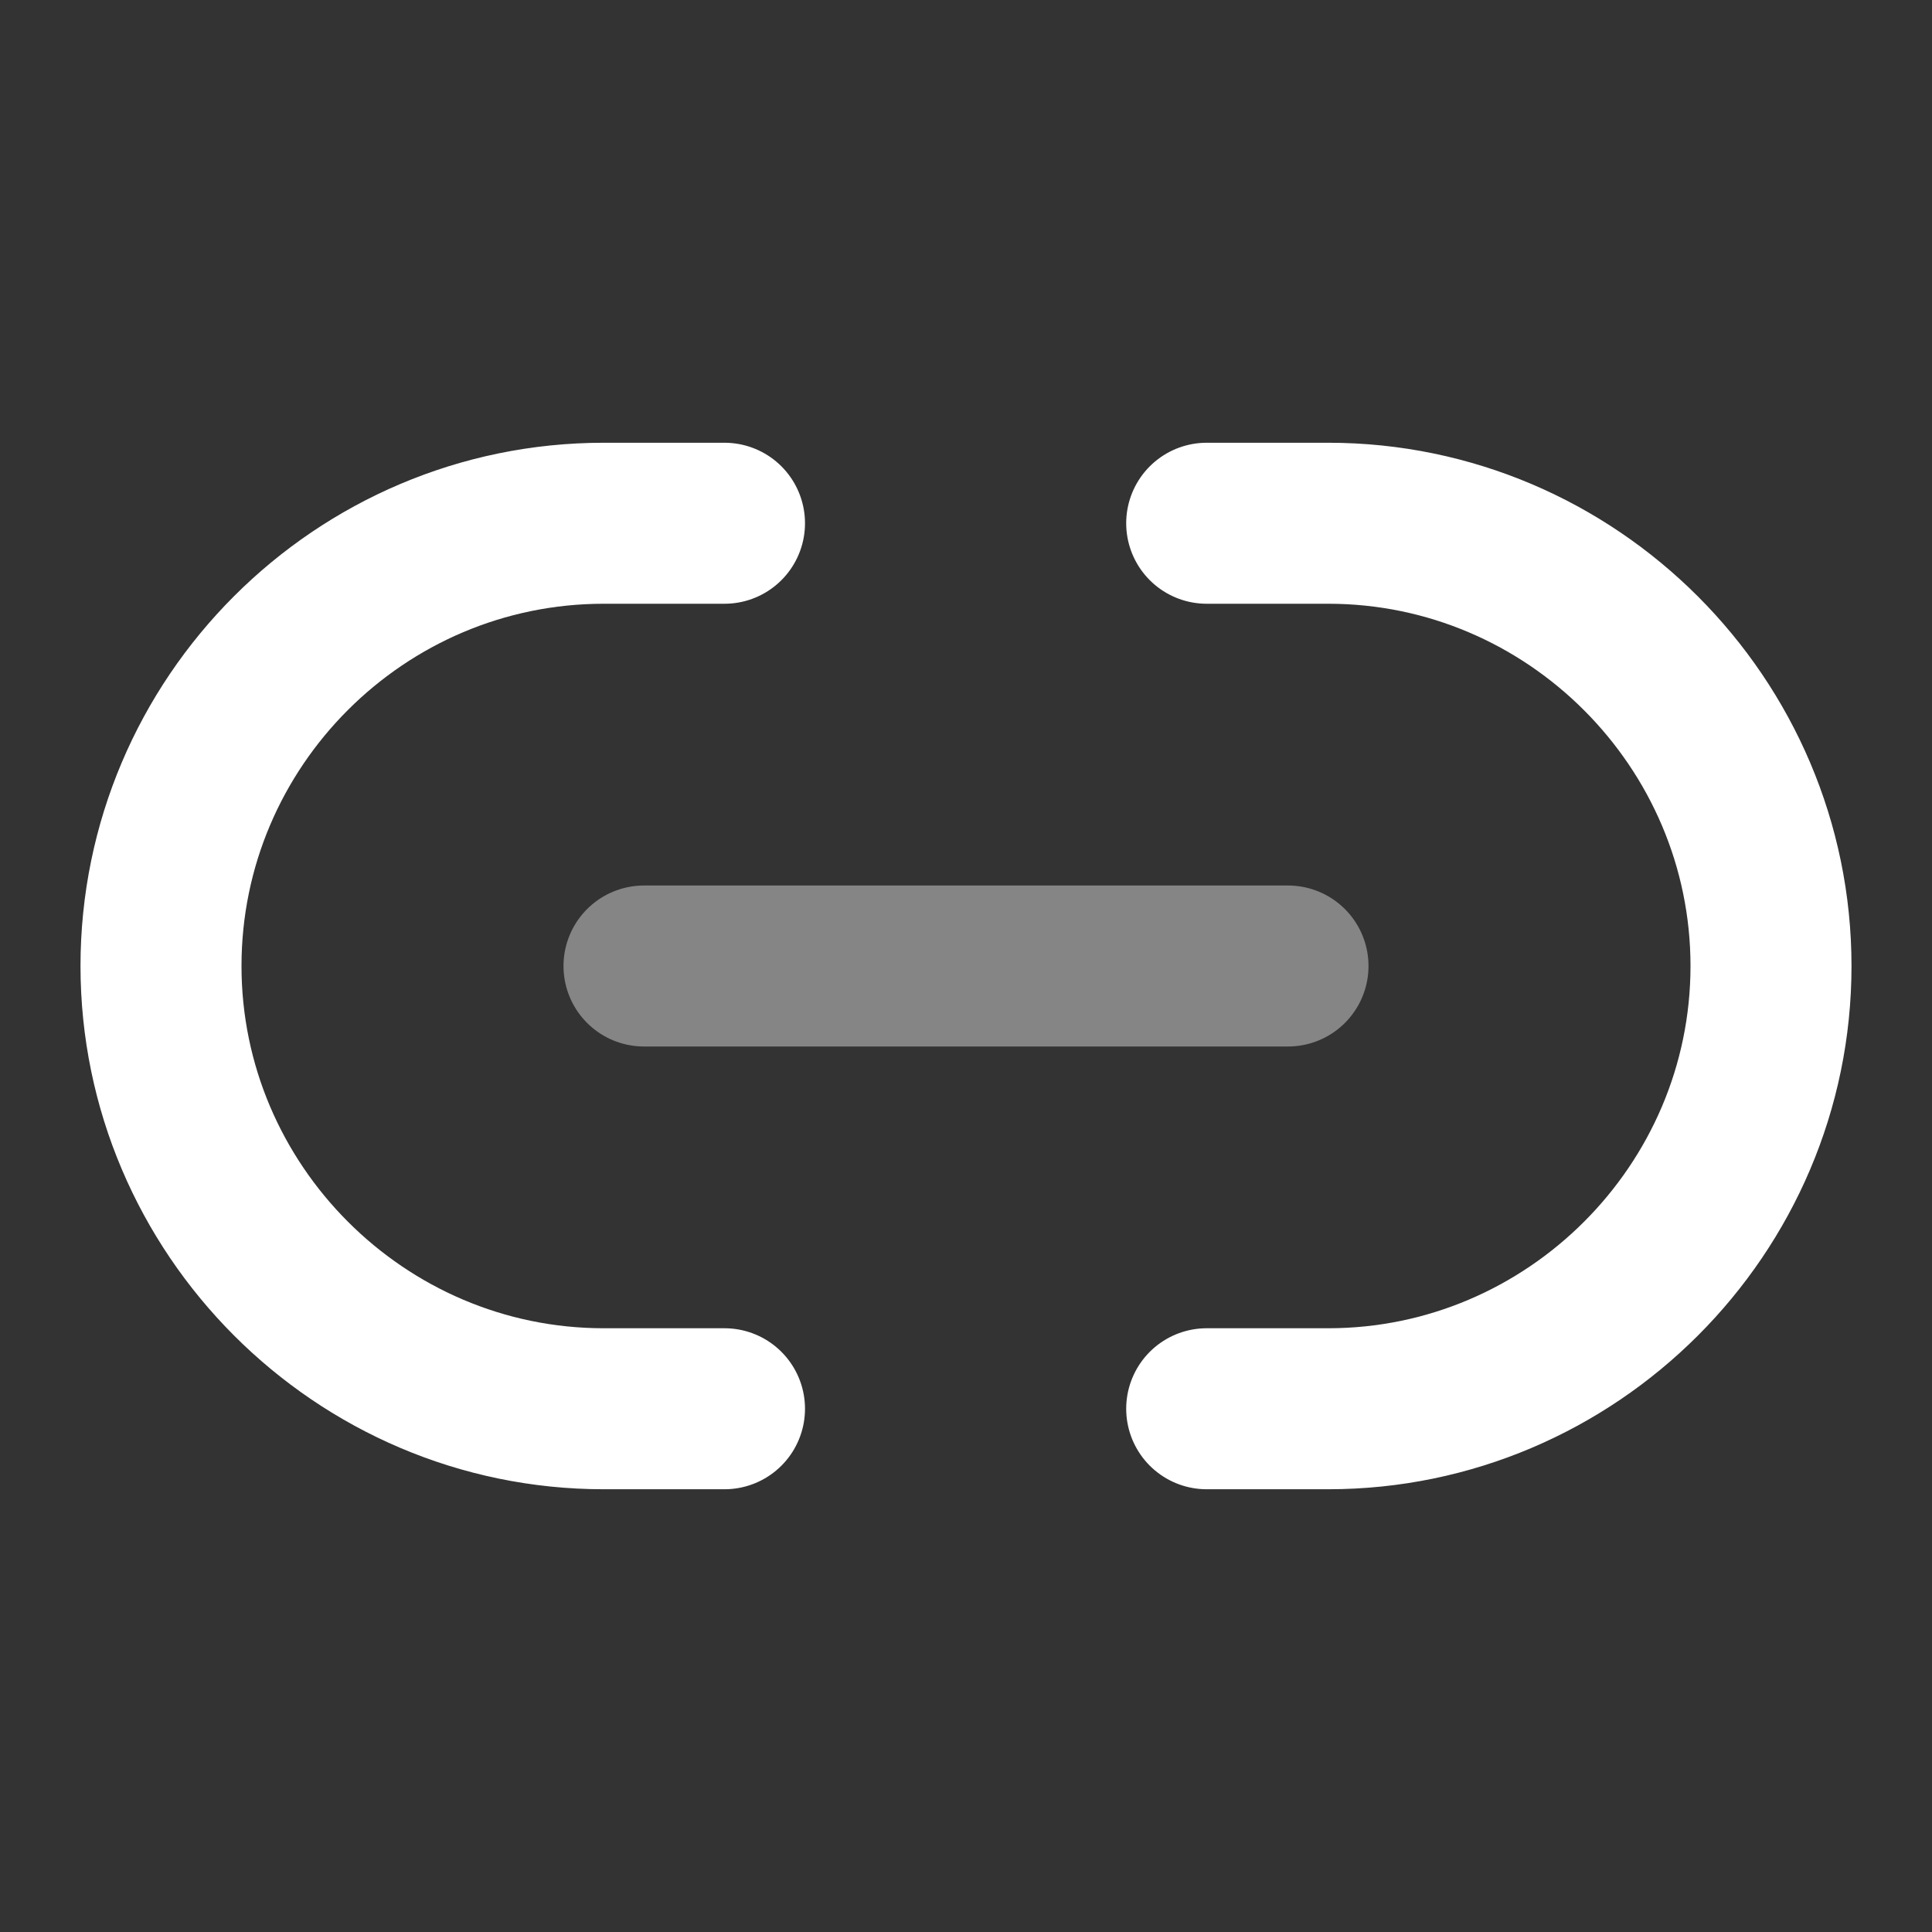
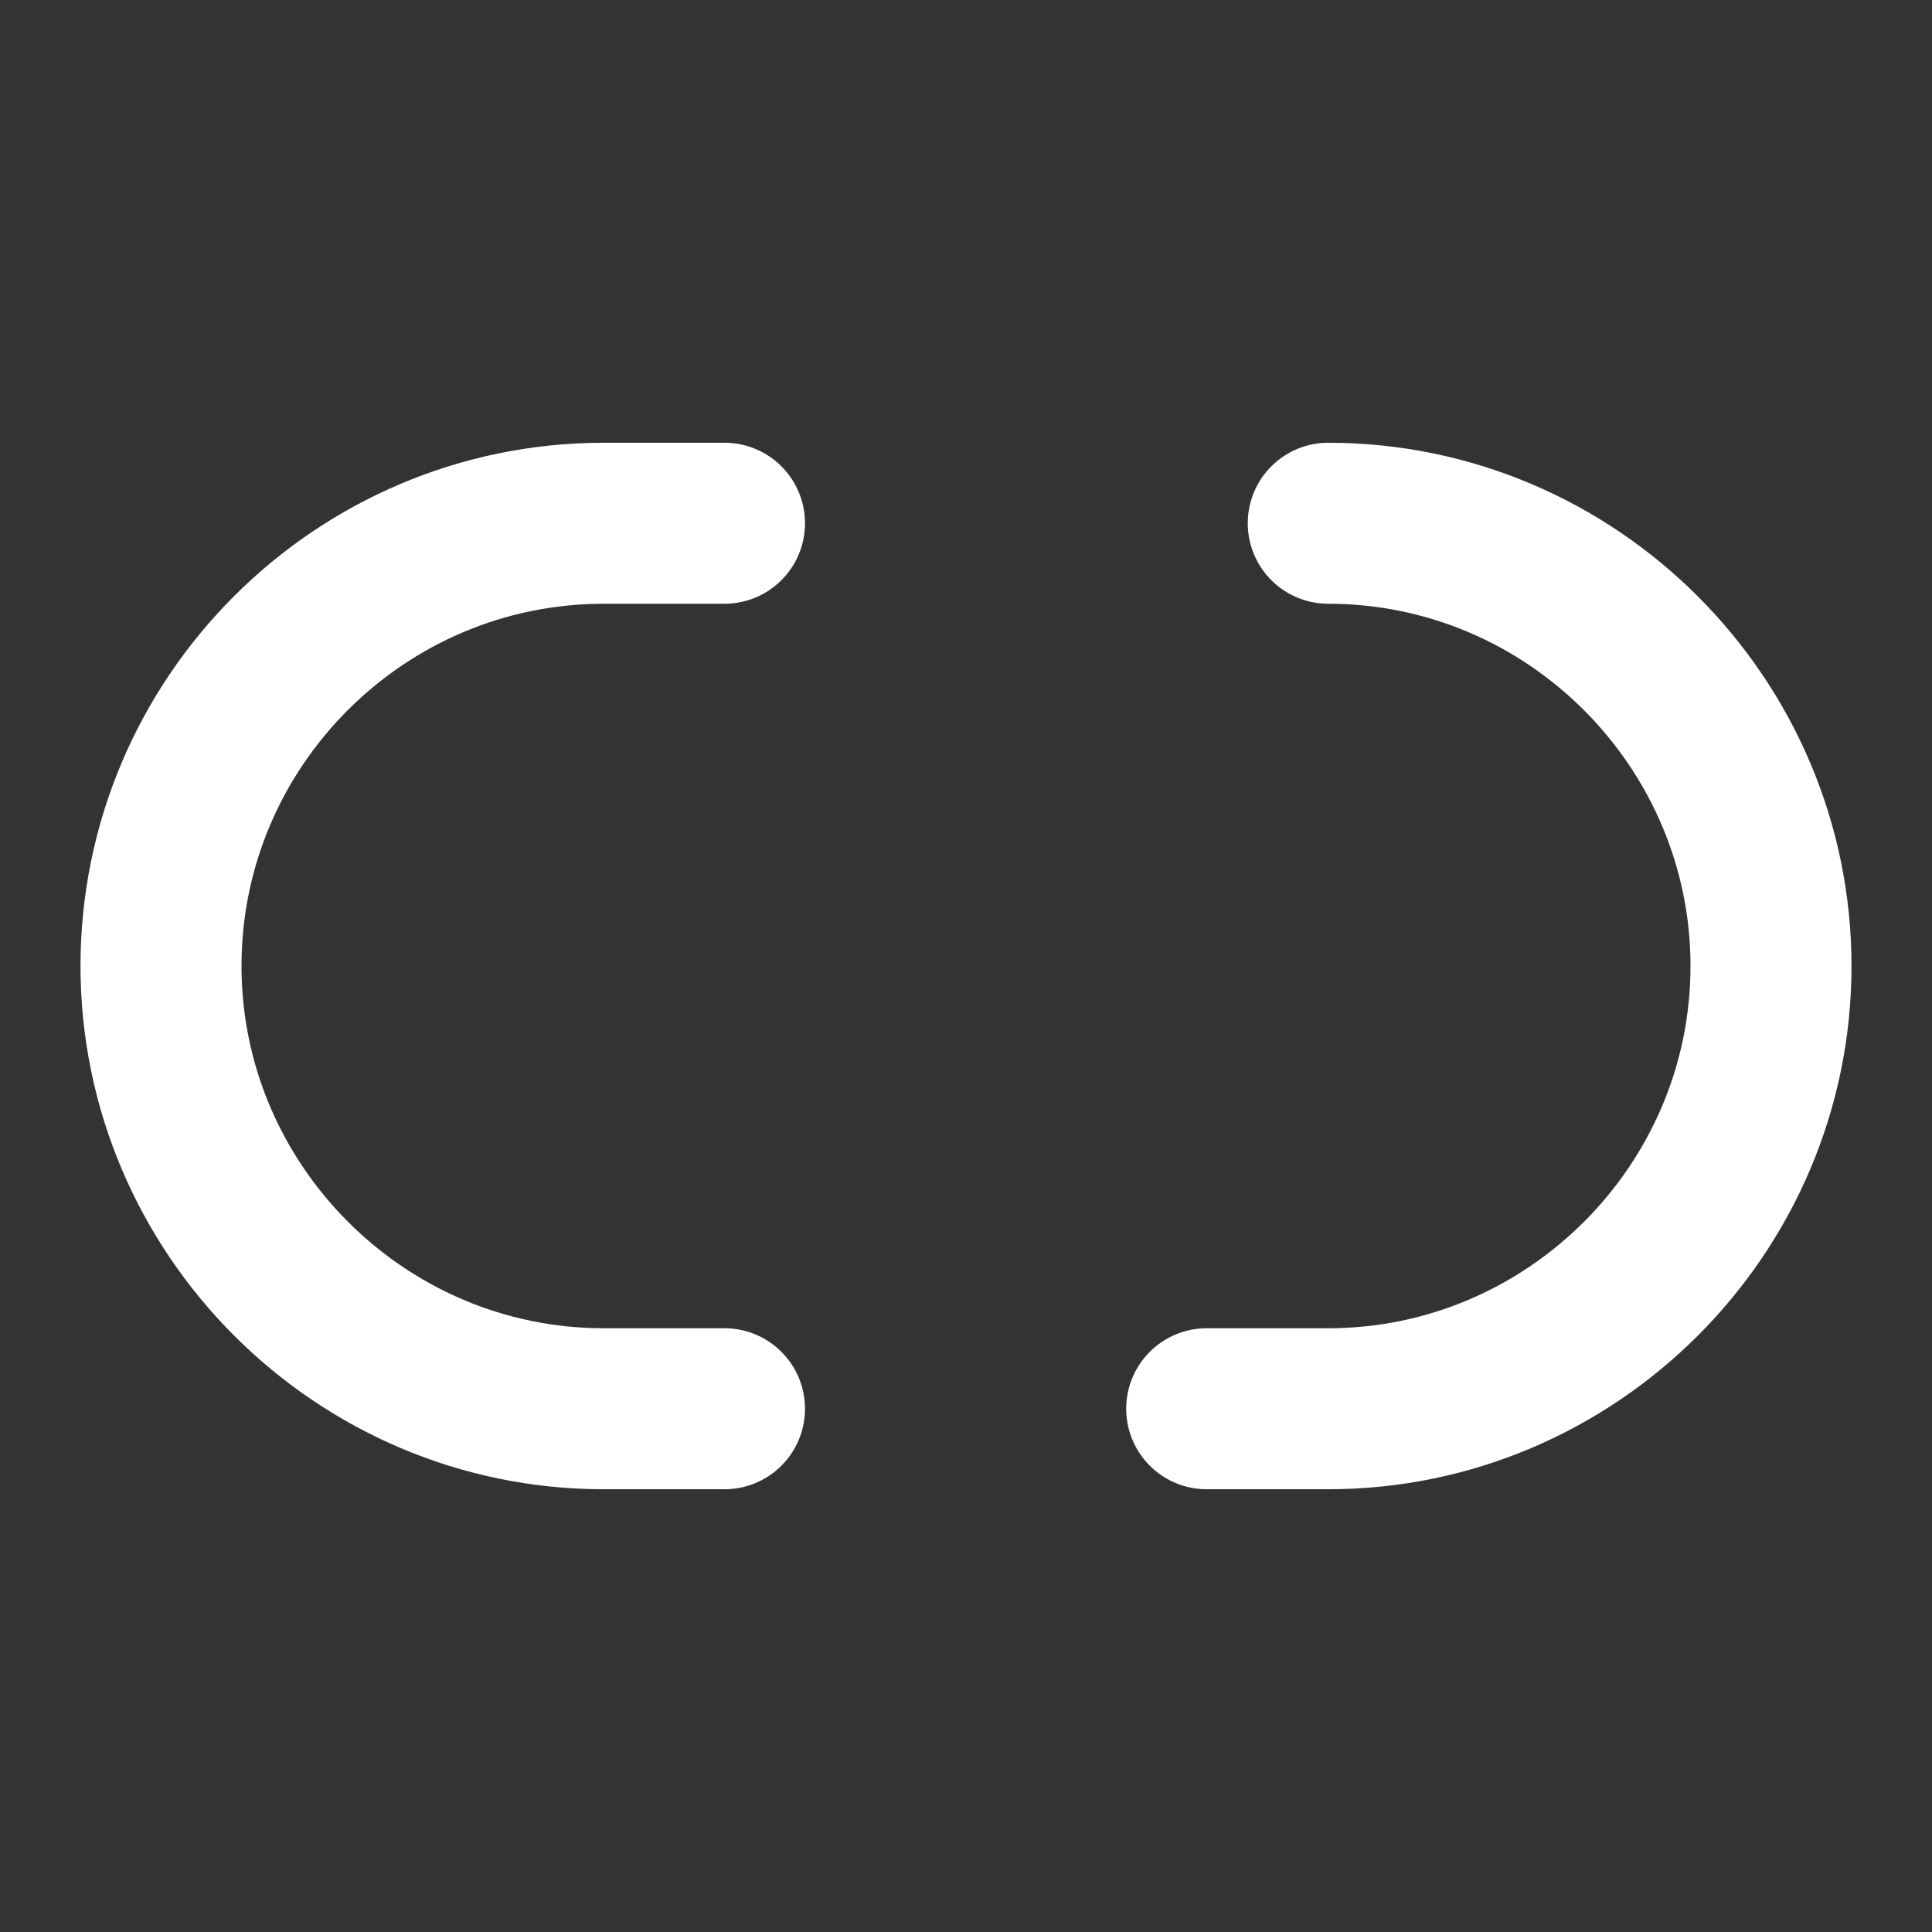
<svg xmlns="http://www.w3.org/2000/svg" width="24" height="24" viewBox="0 0 24 24" fill="none" class="relative h-6 w-6 flex-shrink-0 flex-grow-0" preserveAspectRatio="xMidYMid meet">
  <rect x="0" y="0" width="24" height="24" fill="#333333" stroke="none" />
-   <path d="M14.99 17.5H16.5C19.52 17.5 22 15.03 22 12C22 8.98 19.53 6.5 16.5 6.5H14.99" stroke="white" stroke-width="2" stroke-linecap="round" stroke-linejoin="round" />
+   <path d="M14.99 17.5H16.5C19.52 17.5 22 15.03 22 12C22 8.98 19.53 6.5 16.5 6.5" stroke="white" stroke-width="2" stroke-linecap="round" stroke-linejoin="round" />
  <path d="M9 6.5H7.5C4.47 6.5 2 8.97 2 12C2 15.02 4.47 17.5 7.5 17.5H9" stroke="white" stroke-width="2" stroke-linecap="round" stroke-linejoin="round" />
-   <path opacity="0.4" d="M8 12H16" stroke="white" stroke-width="2" stroke-linecap="round" stroke-linejoin="round" />
</svg>